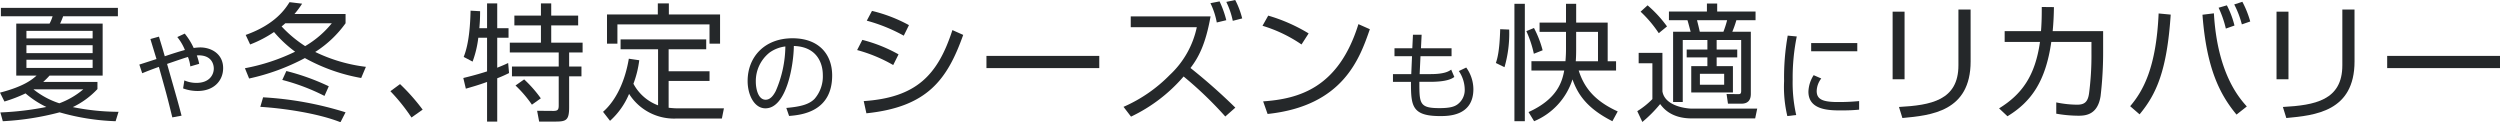
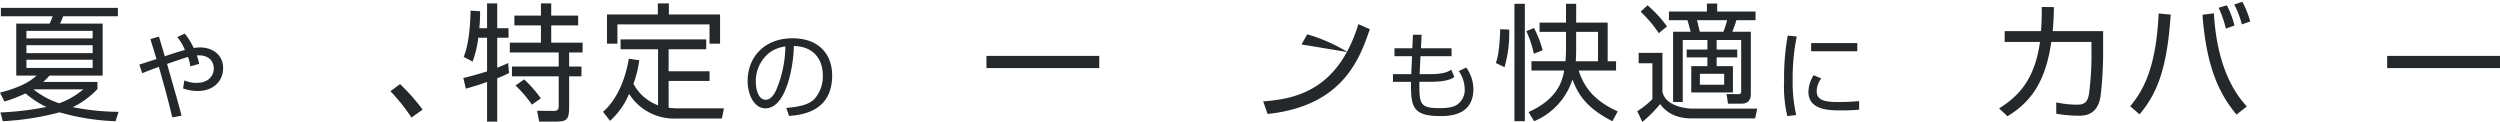
<svg xmlns="http://www.w3.org/2000/svg" width="472.3" height="23.09" viewBox="0 0 472.3 23.09">
  <defs>
    <clipPath id="clip-path">
      <rect id="長方形_663" data-name="長方形 663" width="472.3" height="23.09" transform="translate(0 0)" fill="none" />
    </clipPath>
  </defs>
  <g id="グループ_5942" data-name="グループ 5942" transform="translate(0 0)" clip-path="url(#clip-path)">
    <path id="パス_7531" data-name="パス 7531" d="M21.841,22.9a43.38,43.38,0,0,1-10.585-1.679A52.054,52.054,0,0,1,.529,22.9L.073,21.242A55.624,55.624,0,0,0,8.76,20.209a17.615,17.615,0,0,1-3.936-2.568A27,27,0,0,1,.839,19.178L0,17.5C4.56,16.32,6.1,15,6.912,14.281H3.072V4.463H9.36a7.426,7.426,0,0,0,.576-1.391H.168V1.488H22.274V3.072H11.929a14.452,14.452,0,0,1-.577,1.391h8.041v9.818H9.36a14.078,14.078,0,0,1-1.2,1.2H18.41v1.344a15.52,15.52,0,0,1-4.658,3.408,43.956,43.956,0,0,0,8.641.889ZM17.5,5.832H4.993V7.248H17.5Zm0,2.713H4.993v1.488H17.5Zm0,2.736H4.993V12.84H17.5ZM6.313,16.873a15.394,15.394,0,0,0,4.895,2.641,15.143,15.143,0,0,0,4.537-2.641Z" fill="#25282a" />
    <path id="パス_7532" data-name="パス 7532" d="M34.9,6.348A12.293,12.293,0,0,1,36.59,9.067a9.539,9.539,0,0,1,1.225-.108c2.089,0,4.34,1.207,4.34,3.909,0,2.375-1.747,4.32-4.808,4.32a7.876,7.876,0,0,1-2.755-.486l.235-1.512a5.693,5.693,0,0,0,2.286.469c2.431,0,3.277-1.514,3.277-2.721,0-.432-.144-2.447-2.809-2.485-.18,0-.288.02-.4.02a9.611,9.611,0,0,1,.45,1.584l-1.675.486a6.71,6.71,0,0,0-.45-1.783c-.612.18-.954.289-3.943,1.315,2.035,7.13,2.089,7.31,2.737,9.777l-1.747.324c-.99-4.053-1.152-4.592-2.538-9.543-1.513.539-2.233.828-3.151,1.2l-.54-1.636c.305-.092,2.682-.866,3.241-1.045-.126-.4-1.116-3.657-1.152-3.782l1.62-.451c.108.4.414,1.369.612,2.035.072.235.414,1.442.486,1.674,1.909-.646,2.881-.935,3.8-1.187A9.515,9.515,0,0,0,33.494,7Z" fill="#25282a" />
-     <path id="パス_7533" data-name="パス 7533" d="M68.235,14.736A34.085,34.085,0,0,1,57.6,10.969a40.776,40.776,0,0,1-10.537,3.863l-.792-1.943a37.308,37.308,0,0,0,9.48-3.122,23.635,23.635,0,0,1-3.984-3.718A22.173,22.173,0,0,1,47.257,8.4l-.841-1.8C52.081,4.584,53.953,1.584,54.7.408l2.376.287a16.787,16.787,0,0,1-1.44,1.944h9.649V4.392a20.7,20.7,0,0,1-5.736,5.424,30.146,30.146,0,0,0,9.576,2.809ZM64.322,23.09c-4.224-1.68-10.777-2.641-15.145-2.905l.528-1.8a64.084,64.084,0,0,1,15.577,2.832ZM53.9,4.392a8.777,8.777,0,0,1-.7.6A22.973,22.973,0,0,0,57.65,8.713a18.588,18.588,0,0,0,5.04-4.321ZM61.3,18.121A38.782,38.782,0,0,0,53.329,15.1l.768-1.682A42.841,42.841,0,0,1,62.113,16.3Z" fill="#25282a" />
    <path id="パス_7534" data-name="パス 7534" d="M77.736,22.2a34.812,34.812,0,0,0-3.984-4.969l1.824-1.343a37.921,37.921,0,0,1,4.272,4.824Z" fill="#25282a" />
    <path id="パス_7535" data-name="パス 7535" d="M92.016,5.328V.646h1.92V5.328h2.137v1.8H93.936v5.664c1.2-.481,1.561-.649,2.065-.889l.168,1.9c-.6.288-1.176.577-2.233.985v8.183h-1.92V15.48c-1.7.625-2.952.961-4.008,1.272l-.48-2.016c2.376-.576,3.648-.984,4.488-1.248V7.129H90.36a19.294,19.294,0,0,1-1.08,4.511l-1.68-.888c1.08-2.641,1.248-6.553,1.3-8.737l1.8.1a31.764,31.764,0,0,1-.144,3.217ZM104.137.646v2.3h5.088V4.8h-5.088V8.064h5.929V9.912h-2.545v2.664h2.329v1.847h-2.329v5.834c0,2.471-.552,2.711-2.616,2.711h-3.048l-.384-2.039,3.073.024c.864,0,1.007-.264,1.007-1.057V14.423H96.72V12.576h8.833V9.912H96.312V8.064h5.881V4.8H97.176V2.951h5.017V.646Zm-3.648,19.131a22.6,22.6,0,0,0-3.1-3.625L99.025,15a23.29,23.29,0,0,1,3.145,3.576Z" fill="#25282a" />
    <path id="パス_7536" data-name="パス 7536" d="M124.321,9.312h-7.08V7.439h16.177V9.312h-7.1v4.152h7.729v1.825h-7.729v5.064a15.012,15.012,0,0,0,1.944.119h8.5l-.385,1.92H127.8a10.045,10.045,0,0,1-8.953-4.656,14.085,14.085,0,0,1-3.6,5.09l-1.321-1.7c2.521-2.209,4.176-5.881,4.872-10.034l1.969.289a19.09,19.09,0,0,1-1.1,4.44,8.717,8.717,0,0,0,4.656,4.08Zm2.04-8.666v2.09h9.673V8.255h-1.992V4.607h-17.4V8.255h-1.967V2.736h9.6V.646Z" fill="#25282a" />
    <path id="パス_7537" data-name="パス 7537" d="M148.551,20.392c2.827-.252,4.321-.7,5.33-1.711a6.471,6.471,0,0,0,1.566-4.537c0-2.105-1.045-5.33-5.474-5.455-.036,3.619-1.386,11.776-5.366,11.776-2.106,0-3.366-2.522-3.366-5.168,0-4.465,3.133-8.067,8.48-8.067,5.005,0,7.491,3.061,7.491,7.022,0,6.843-5.762,7.472-8.139,7.652ZM145.364,9.949a6.865,6.865,0,0,0-2.575,5.492c0,1.35.45,3.4,1.854,3.4.954,0,1.549-.954,1.909-1.639a21.709,21.709,0,0,0,1.819-8.426,6.475,6.475,0,0,0-3.007,1.17" fill="#25282a" />
-     <path id="パス_7538" data-name="パス 7538" d="M168.745,12.289a28.4,28.4,0,0,0-6.817-2.832l.984-1.922a28.053,28.053,0,0,1,6.841,2.736ZM163.176,19.1c9.937-.672,13.994-4.9,16.753-13.418l2.04.912c-3.023,8.473-6.768,13.61-18.289,14.811Zm7.561-12.361a31.2,31.2,0,0,0-6.984-2.832l.983-1.848a28.4,28.4,0,0,1,6.985,2.688Z" fill="#25282a" />
    <rect id="長方形_661" data-name="長方形 661" width="21.314" height="2.305" transform="translate(186.361 10.56)" fill="#25282a" />
-     <path id="パス_7539" data-name="パス 7539" d="M231.482,22.009a70.9,70.9,0,0,0-7.873-7.56,30.156,30.156,0,0,1-9.937,7.584l-1.416-1.848a27.781,27.781,0,0,0,8.737-6.025A17.142,17.142,0,0,0,226.1,5.136h-12.48V3.1H228.7c-.937,5.256-2.257,7.729-3.793,9.744a108.371,108.371,0,0,1,8.472,7.491ZM229.874,4.247A13.957,13.957,0,0,0,228.673.6L230.4.263a18.874,18.874,0,0,1,1.271,3.553Zm3.024-.312A15.289,15.289,0,0,0,231.673.359L233.354,0a15.6,15.6,0,0,1,1.32,3.481Z" fill="#25282a" />
-     <path id="パス_7540" data-name="パス 7540" d="M245.882,8.4a26.608,26.608,0,0,0-7.369-3.529l1.08-1.92a31.8,31.8,0,0,1,7.633,3.361Zm-7.249,10.752c6.769-.479,14.258-2.543,18-14.592l2.16.959c-1.92,5.522-5.04,14.5-19.321,16.01Z" fill="#25282a" />
+     <path id="パス_7540" data-name="パス 7540" d="M245.882,8.4l1.08-1.92a31.8,31.8,0,0,1,7.633,3.361Zm-7.249,10.752c6.769-.479,14.258-2.543,18-14.592l2.16.959c-1.92,5.522-5.04,14.5-19.321,16.01Z" fill="#25282a" />
    <path id="パス_7541" data-name="パス 7541" d="M266.936,6.564h1.639l-.126,2.557h5.78v1.494h-5.87L268.2,14h2.052c2.683,0,3.458-.54,3.908-.846l.593,1.387c-.45.306-1.332.918-4.626.918h-1.981c0,4.1,0,4.968,3.8,4.968,2.089,0,2.845-.322,3.348-.666a3.371,3.371,0,0,0,1.423-2.843,6.306,6.306,0,0,0-1.116-3.495l1.4-.666a7.051,7.051,0,0,1,1.351,4.071c0,5.1-4.735,5.1-6.284,5.1-5.4,0-5.51-2-5.51-6.464h-3.4V14h3.457l.144-3.385h-3.313V9.121h3.367Z" fill="#25282a" />
    <path id="パス_7542" data-name="パス 7542" d="M282.6,11.9c.265-.791.7-2.184.817-6.385l1.7.072a22.85,22.85,0,0,1-.888,7.106ZM288.073,22.9h-1.968V.718h1.968Zm1.7-12.744a20.283,20.283,0,0,0-1.416-4.272l1.44-.6A19.56,19.56,0,0,1,291.434,9.5Zm-.455,3.168V11.568h6.431c.074-.984.1-1.561.1-2.305V6.023h-4.992V4.271h4.992V.718h1.922V4.271h5.952v7.3h1.583V13.32h-7.057c.961,3.025,2.81,5.664,7.371,7.728L304.611,22.9c-4.873-2.471-6.552-5.135-7.537-7.9a12.755,12.755,0,0,1-7.248,7.9l-1.056-1.727c5.472-2.472,6.359-5.785,6.743-7.849Zm8.449-7.3V9.336c0,.384,0,1.32-.073,2.232h4.2V6.023Z" fill="#25282a" />
    <path id="パス_7543" data-name="パス 7543" d="M331.972,20.522l-.385,1.847h-12c-3.937,0-5.424-2.015-5.952-2.713a24.735,24.735,0,0,1-3.361,3.385L309.313,21a15.025,15.025,0,0,0,2.857-2.281V11.953h-2.593V9.985h4.488v7.273c.481,2.928,4.849,3.264,5.545,3.264Zm-18.6-14.258a22.719,22.719,0,0,0-3.432-4.057l1.321-1.2a23.151,23.151,0,0,1,3.672,3.984ZM324.41.672V2.184h7.249V3.817h-3.624A19.87,19.87,0,0,1,327.267,6h3.5V17.736c0,1.153-.528,1.85-1.776,1.85h-2.544l-.264-1.824,2.232.023c.311,0,.528-.049.528-.6V7.561h-4.633v1.8H328.2v1.488h-3.889V12.5h3.073v4.969h-7.873V12.5h3.048V10.848H318.65V9.36h3.912v-1.8h-4.656V19.274h-1.824V6h3.313c-.1-.385-.529-1.992-.6-2.183h-3.5V2.184h7.177V.672ZM325.587,6a19.549,19.549,0,0,0,.7-2.183h-5.688c.288,1.127.312,1.248.528,2.183Zm.143,7.945h-4.584v2.063h4.584Z" fill="#25282a" />
    <path id="パス_7544" data-name="パス 7544" d="M339.446,6.889a38.961,38.961,0,0,0-.774,8.084,27.765,27.765,0,0,0,.666,6.752l-1.675.2a23.769,23.769,0,0,1-.612-6.609,45.087,45.087,0,0,1,.684-8.588Zm4.627,7.939a4.041,4.041,0,0,0-.864,2.36c0,1.566,1.1,2.088,4,2.088a39.781,39.781,0,0,0,4.016-.18v1.621c-.649.055-1.567.144-3.295.144-2.269,0-6.284,0-6.284-3.546a6.161,6.161,0,0,1,.99-3.116Zm6.806-5.148h-8.714V8.131h8.714Z" fill="#25282a" />
-     <path id="パス_7545" data-name="パス 7545" d="M359.81,14.977h-2.256V2.207h2.256Zm12.481-3.385c0,9.506-7.513,10.2-12.889,10.705l-.648-2.088c6-.336,11.232-1.224,11.232-7.873V1.8h2.3Z" fill="#25282a" />
    <path id="パス_7546" data-name="パス 7546" d="M397.323,5.881V9.5a70.814,70.814,0,0,1-.479,8.641c-.553,3.576-2.857,3.72-4.2,3.72a24.655,24.655,0,0,1-4.175-.384V19.346a19.83,19.83,0,0,0,3.936.431c1.344,0,2.016-.457,2.256-2.113a55.074,55.074,0,0,0,.456-7.679V7.92H387.53c-1.056,7.416-3.768,11.305-8.28,14.041l-1.584-1.488c4.32-2.664,6.816-6.145,7.728-12.553h-6.673V5.881h6.865c.144-1.824.144-3.313.144-4.561l2.3.024c-.024,1.392-.071,2.783-.239,4.537Z" fill="#25282a" />
    <path id="パス_7547" data-name="パス 7547" d="M402.433,20.064c2.5-2.951,4.92-7.344,5.376-17.521l2.281.216c-.7,10.561-2.688,15-5.88,18.842ZM418.251,2.519c.648,11.354,4.8,16.01,6.217,17.594l-1.945,1.535c-3.1-3.744-5.665-8.615-6.432-18.865ZM420.507,5.4a19.551,19.551,0,0,0-1.369-3.938l1.561-.455a17,17,0,0,1,1.44,3.817Zm3.024-.793a17.737,17.737,0,0,0-1.44-3.768l1.536-.5a18.331,18.331,0,0,1,1.488,3.72Z" fill="#25282a" />
-     <path id="パス_7548" data-name="パス 7548" d="M432.338,14.977h-2.256V2.207h2.256Zm12.481-3.385c0,9.506-7.513,10.2-12.889,10.705l-.648-2.088c6-.336,11.232-1.224,11.232-7.873V1.8h2.3Z" fill="#25282a" />
    <rect id="長方形_662" data-name="長方形 662" width="21.314" height="2.305" transform="translate(450.986 10.56)" fill="#25282a" />
  </g>
</svg>